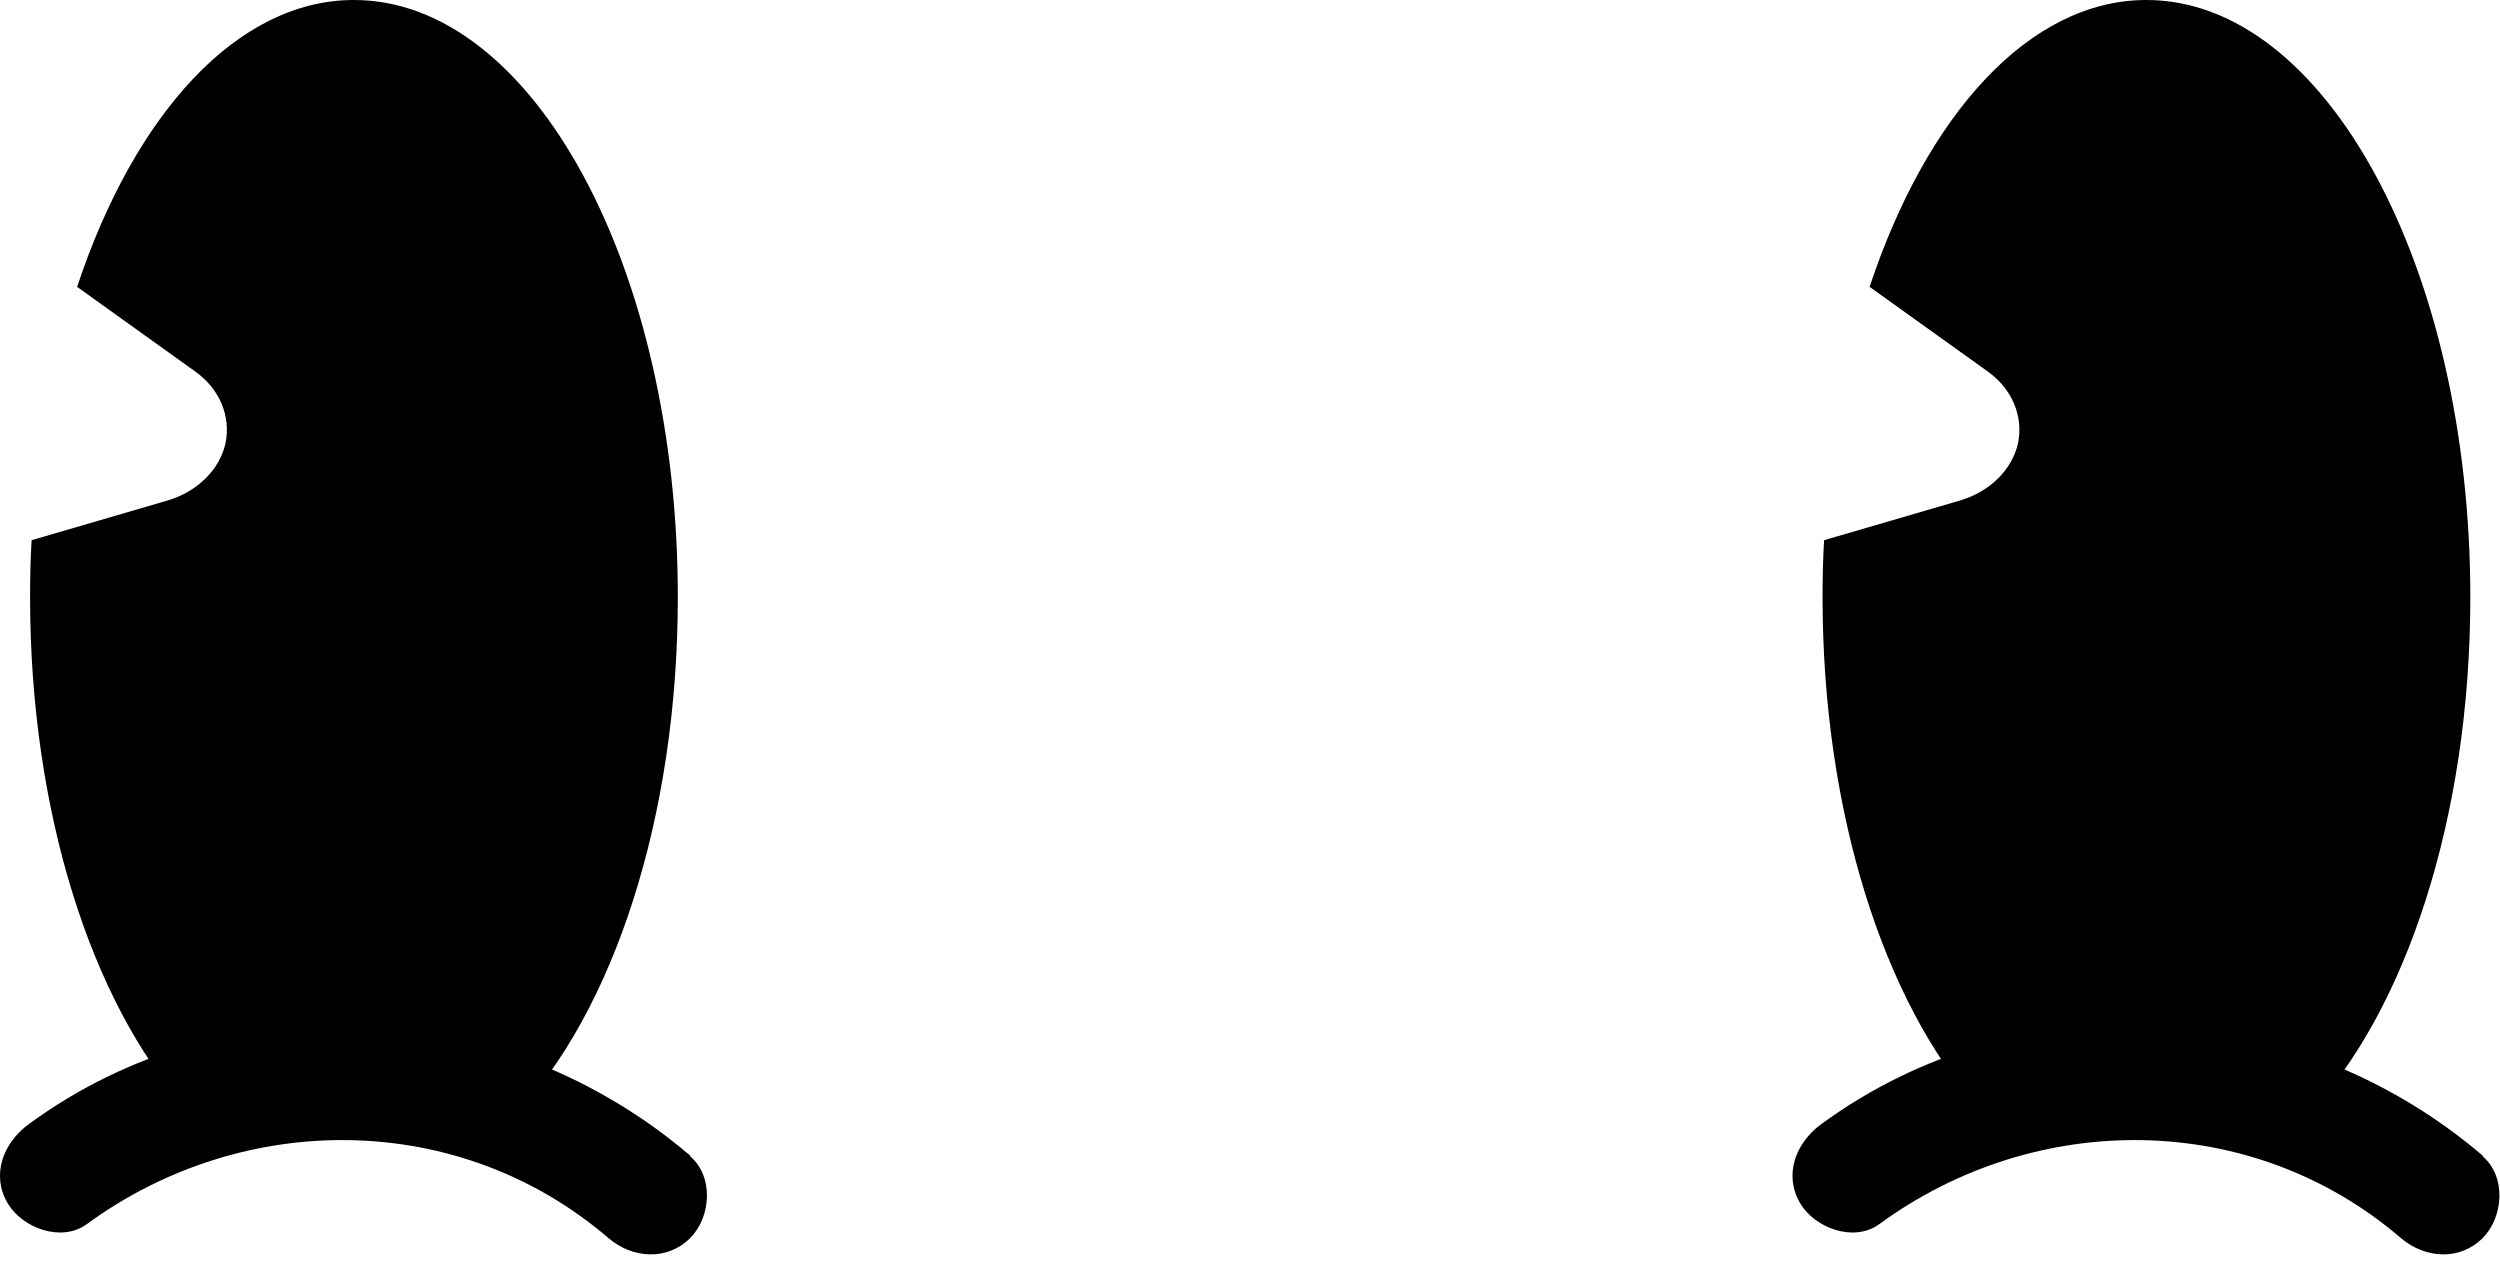
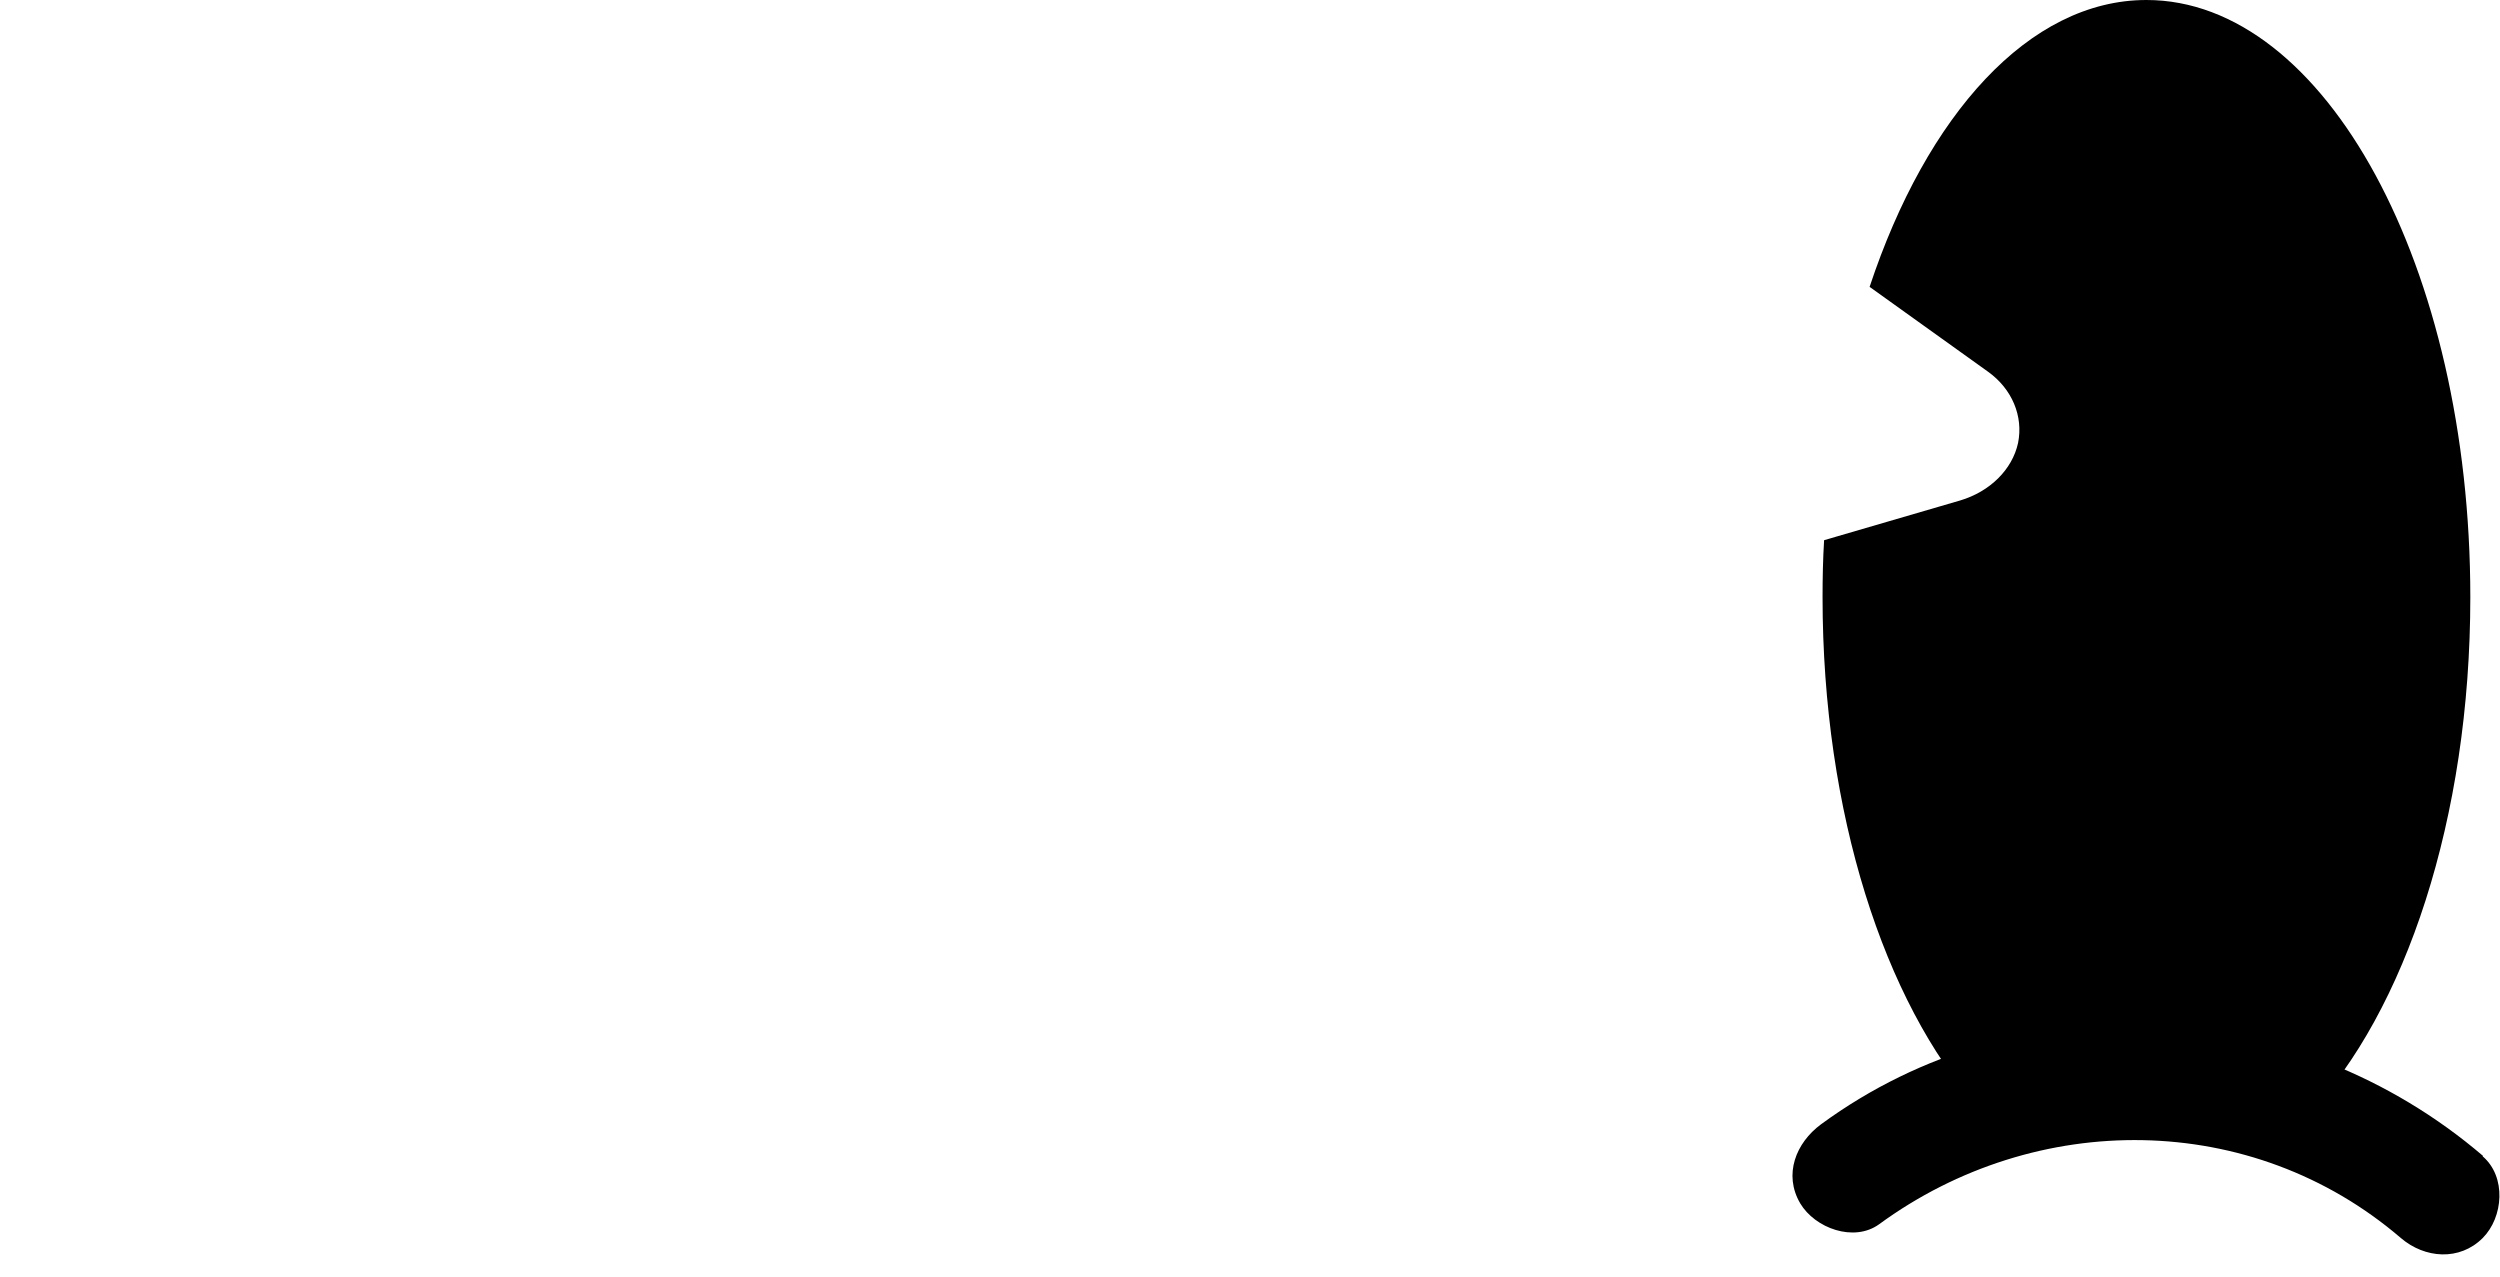
<svg xmlns="http://www.w3.org/2000/svg" width="94" height="48" viewBox="0 0 94 48" fill="none">
  <path d="M92.884 22.456C92.884 30.778 90.434 38.041 86.78 41.911C84.896 41.158 82.881 40.723 80.851 40.636C78.647 40.563 76.444 40.897 74.356 41.621C70.862 37.678 68.528 30.575 68.528 22.456C68.528 21.731 68.543 21.021 68.586 20.311L73.704 18.817C74.82 18.484 75.661 17.658 75.879 16.657C76.081 15.657 75.661 14.628 74.748 13.975L70.297 10.786C72.443 4.32 76.299 0 80.706 0C87.433 0 92.884 10.061 92.884 22.456Z" fill="black" />
  <path d="M93.362 43.463C86.36 37.475 76.009 36.75 68.47 42.274C67.528 42.97 67.05 44.158 67.688 45.246C68.238 46.174 69.703 46.724 70.659 46.029C76.545 41.723 84.664 41.737 90.274 46.551C91.173 47.319 92.478 47.42 93.348 46.551C94.13 45.768 94.246 44.245 93.348 43.477L93.362 43.463Z" fill="black" />
-   <path d="M25.486 22.456C25.486 30.778 23.036 38.041 19.383 41.911C17.498 41.158 15.483 40.723 13.453 40.636C11.25 40.563 9.046 40.897 6.959 41.621C3.465 37.678 1.131 30.575 1.131 22.456C1.131 21.731 1.145 21.021 1.189 20.311L6.306 18.817C7.423 18.484 8.263 17.658 8.481 16.657C8.684 15.657 8.263 14.628 7.35 13.975L2.899 10.786C5.045 4.32 8.901 0 13.309 0C20.035 0 25.486 10.061 25.486 22.456Z" fill="black" />
-   <path d="M25.965 43.463C18.962 37.475 8.611 36.75 1.073 42.274C0.13 42.97 -0.348 44.158 0.29 45.246C0.841 46.174 2.305 46.724 3.262 46.029C9.148 41.723 17.266 41.737 22.877 46.551C23.775 47.319 25.08 47.42 25.95 46.551C26.733 45.768 26.849 44.245 25.95 43.477L25.965 43.463Z" fill="black" />
</svg>